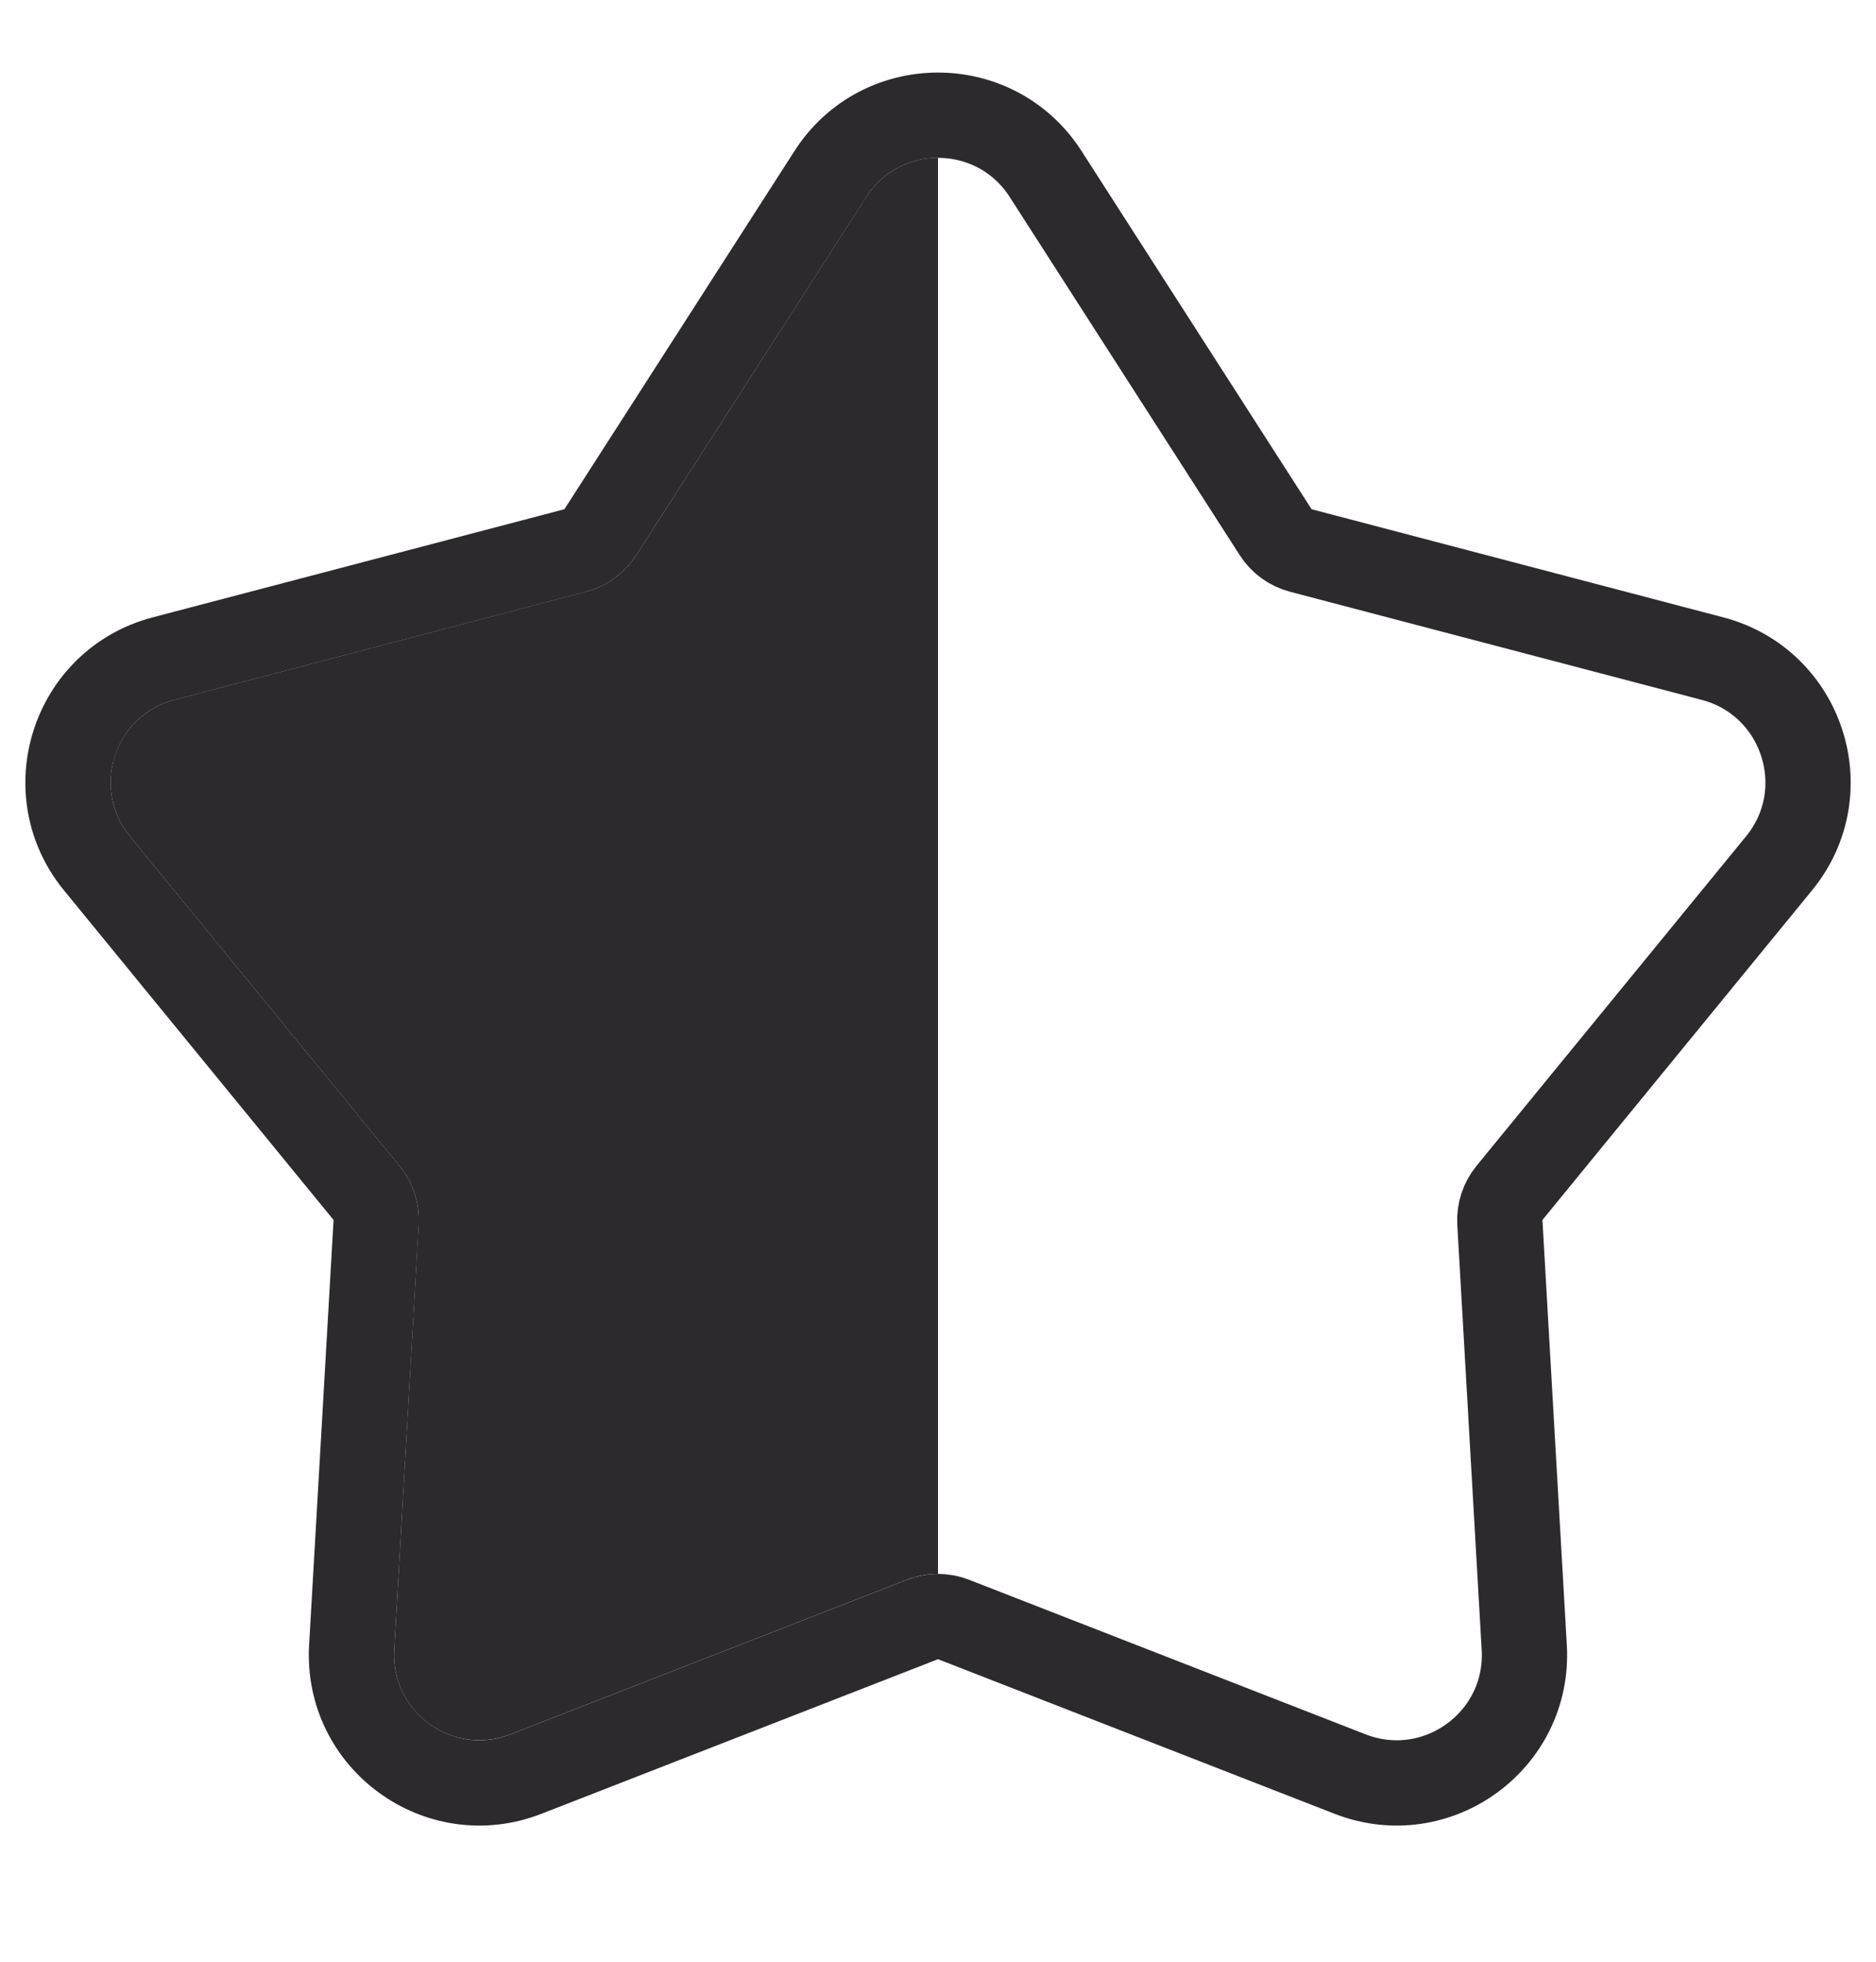
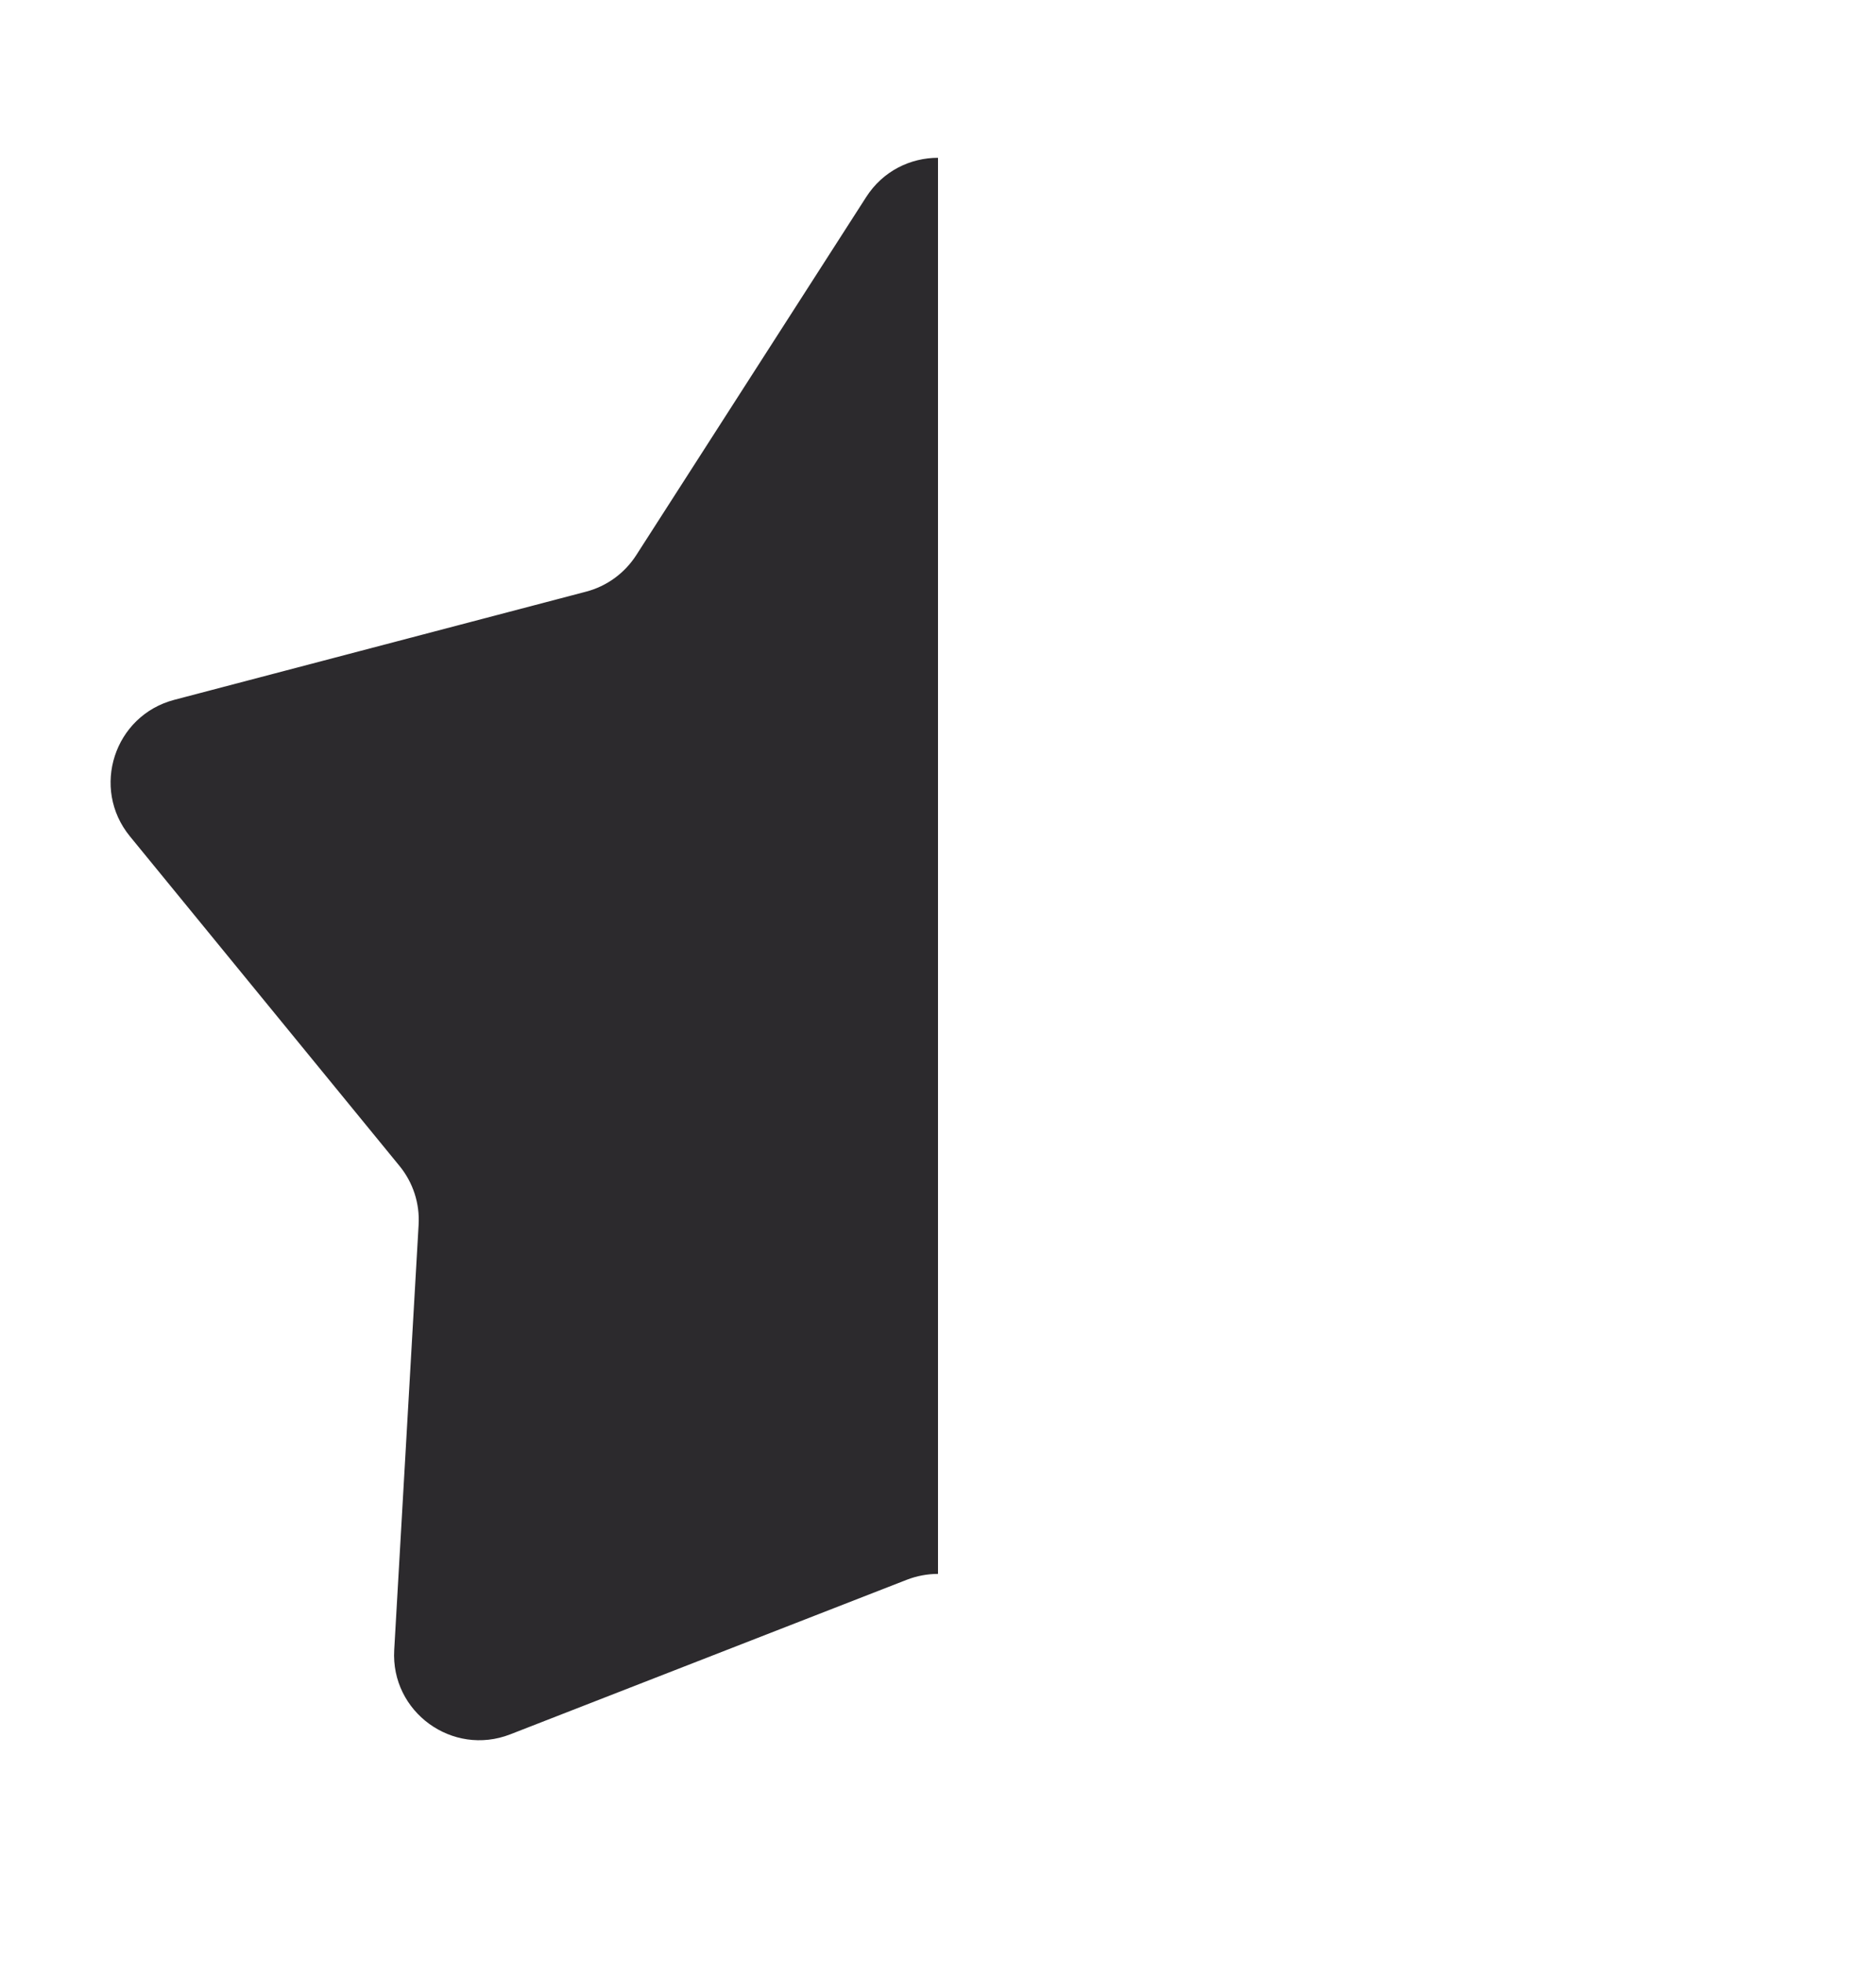
<svg xmlns="http://www.w3.org/2000/svg" width="22" height="23" viewBox="0 0 22 23" fill="none">
-   <path d="M14.96 6.24L12.262 2.04C11.672 1.121 10.328 1.121 9.738 2.04L7.04 6.24C6.972 6.346 6.867 6.422 6.746 6.454L1.917 7.722C0.861 7.999 0.446 9.277 1.137 10.122L4.299 13.987C4.378 14.084 4.418 14.207 4.411 14.332L4.124 19.316C4.062 20.407 5.149 21.196 6.167 20.8L10.819 18.987C10.935 18.942 11.065 18.942 11.181 18.987L15.833 20.8C16.851 21.196 17.938 20.407 17.875 19.316L17.589 14.332C17.582 14.207 17.622 14.084 17.701 13.987L20.863 10.122C21.555 9.277 21.139 7.999 20.083 7.722L15.254 6.454C15.133 6.422 15.028 6.346 14.96 6.24Z" stroke="#2C2A2D" stroke-linejoin="round" />
  <path fill-rule="evenodd" clip-rule="evenodd" d="M11 1.85C10.678 1.85 10.355 2.003 10.158 2.31L7.46 6.511C7.324 6.721 7.115 6.874 6.872 6.937L2.044 8.205C1.339 8.39 1.062 9.242 1.524 9.806L4.685 13.67C4.844 13.864 4.924 14.11 4.909 14.361L4.623 19.345C4.581 20.072 5.306 20.598 5.984 20.334L10.636 18.521C10.753 18.476 10.877 18.453 11 18.453V1.85Z" fill="#2C2A2D" />
</svg>